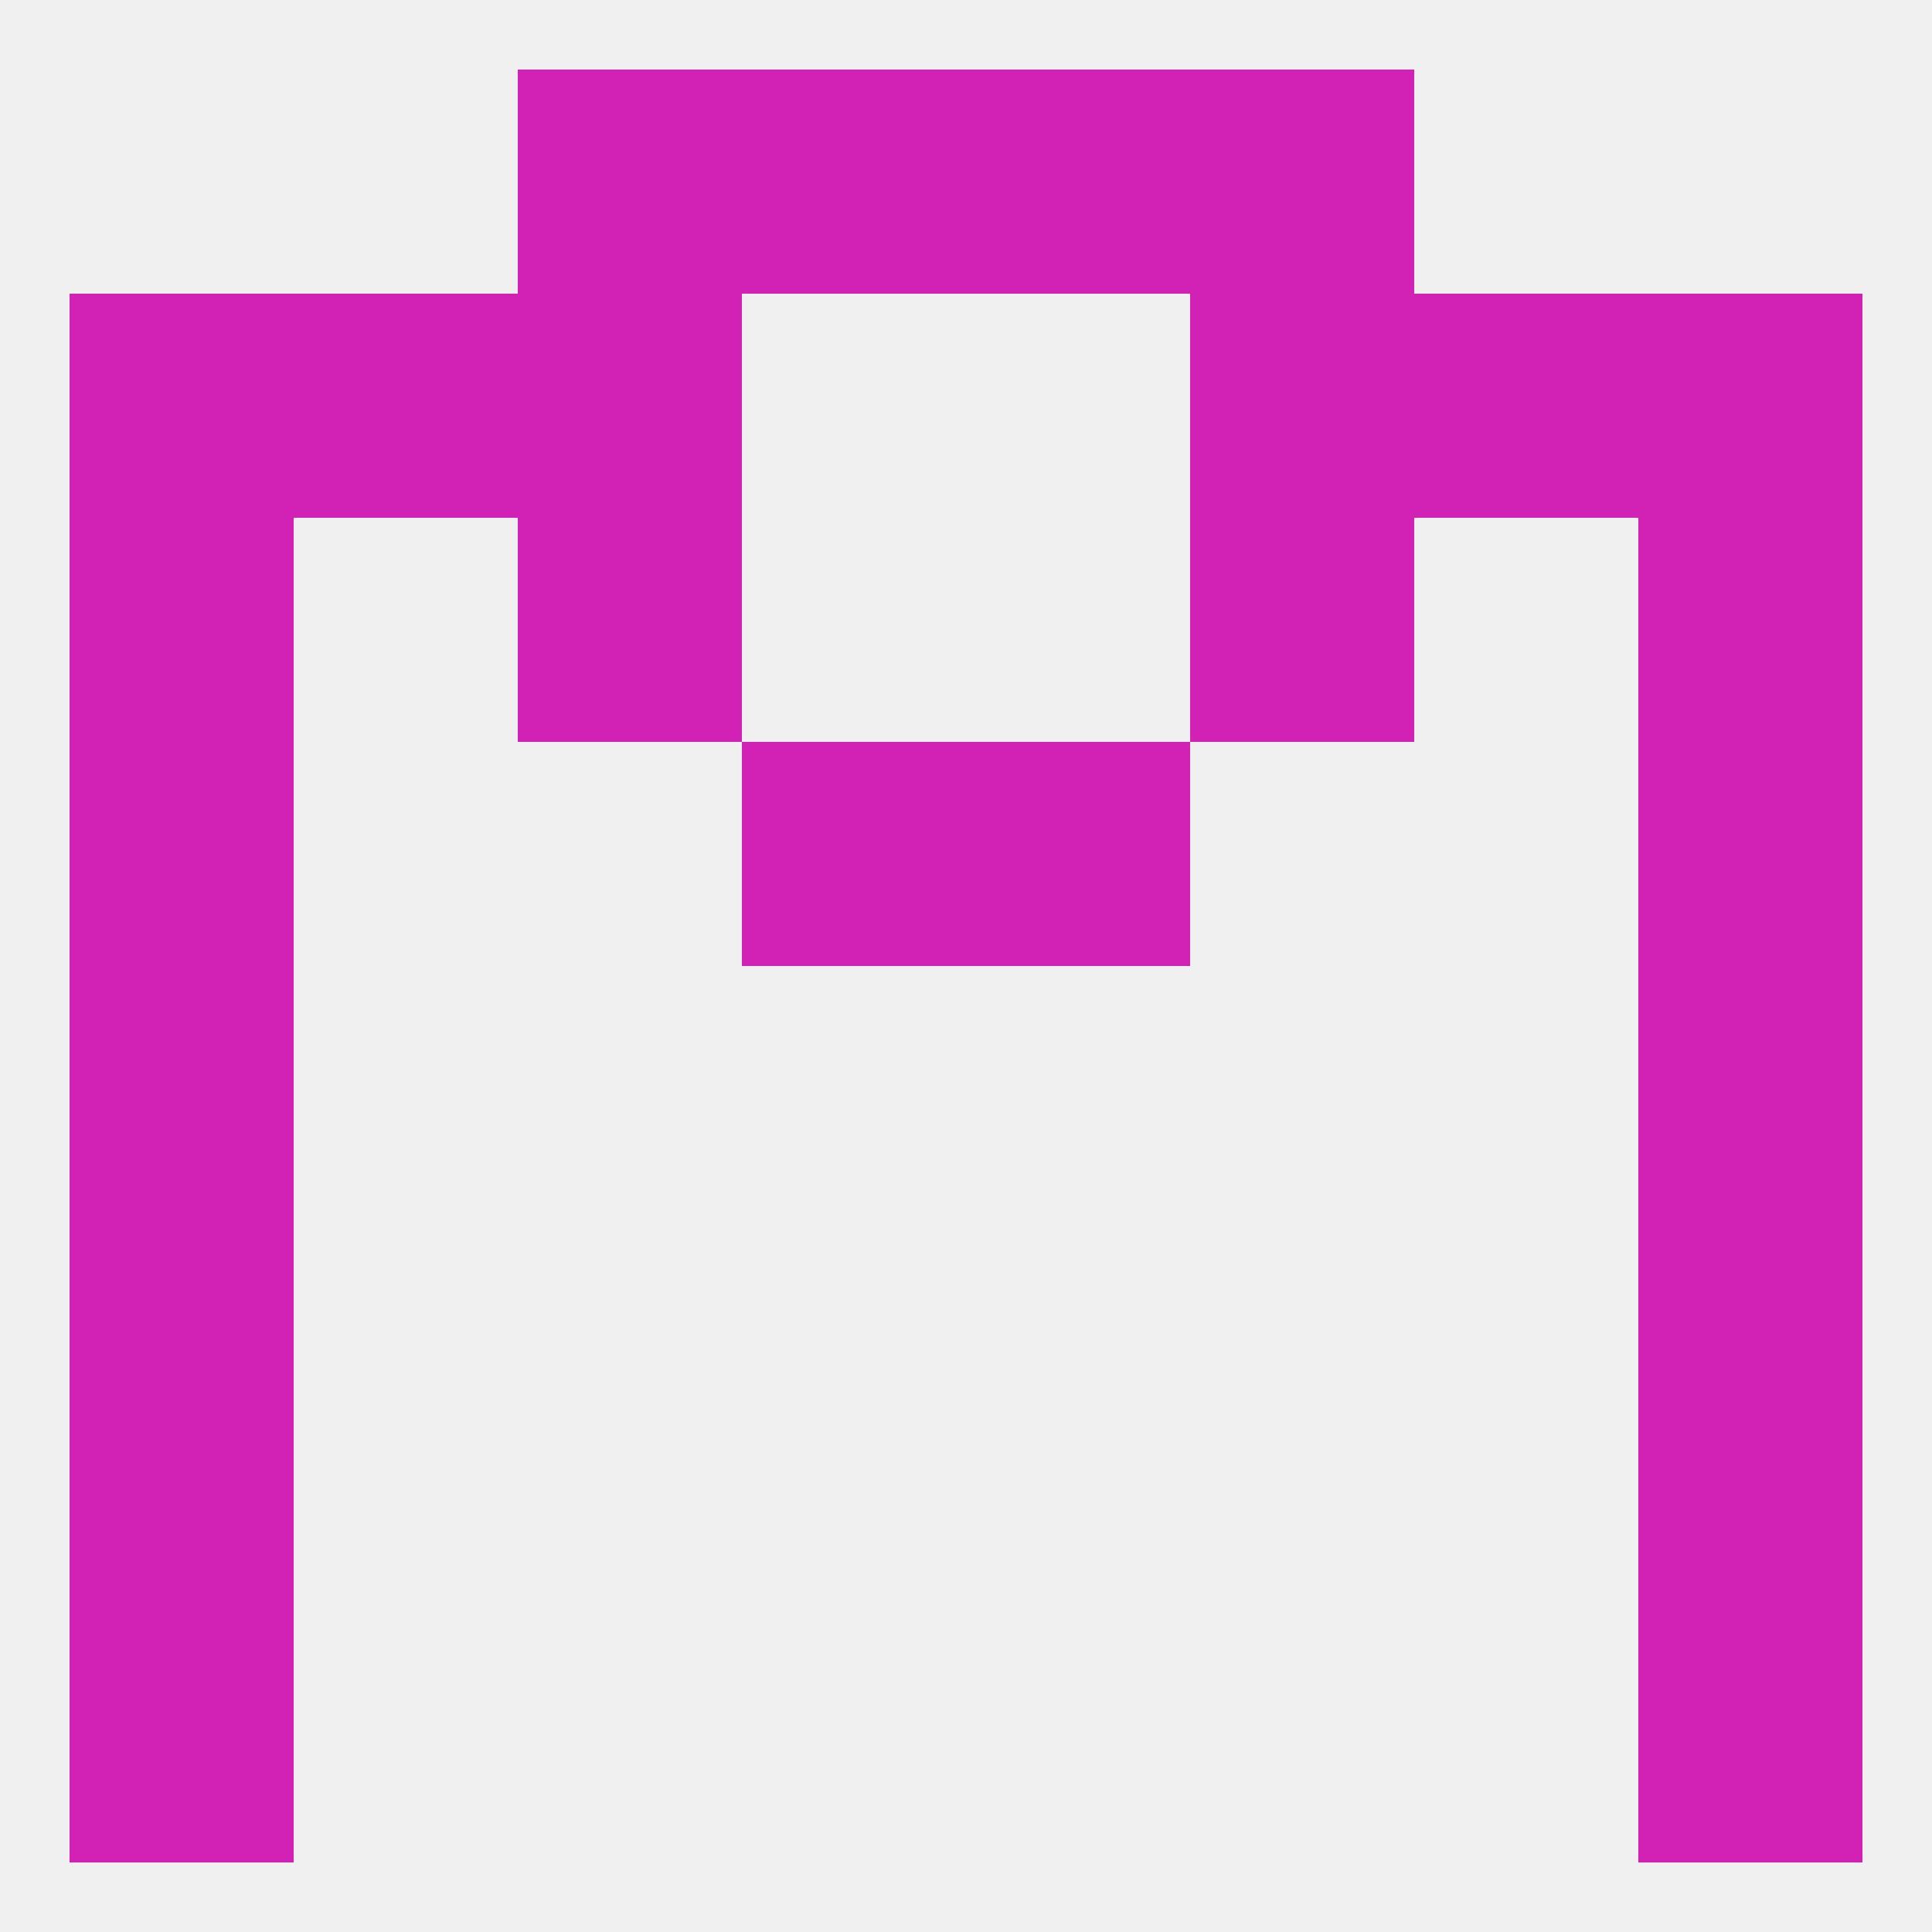
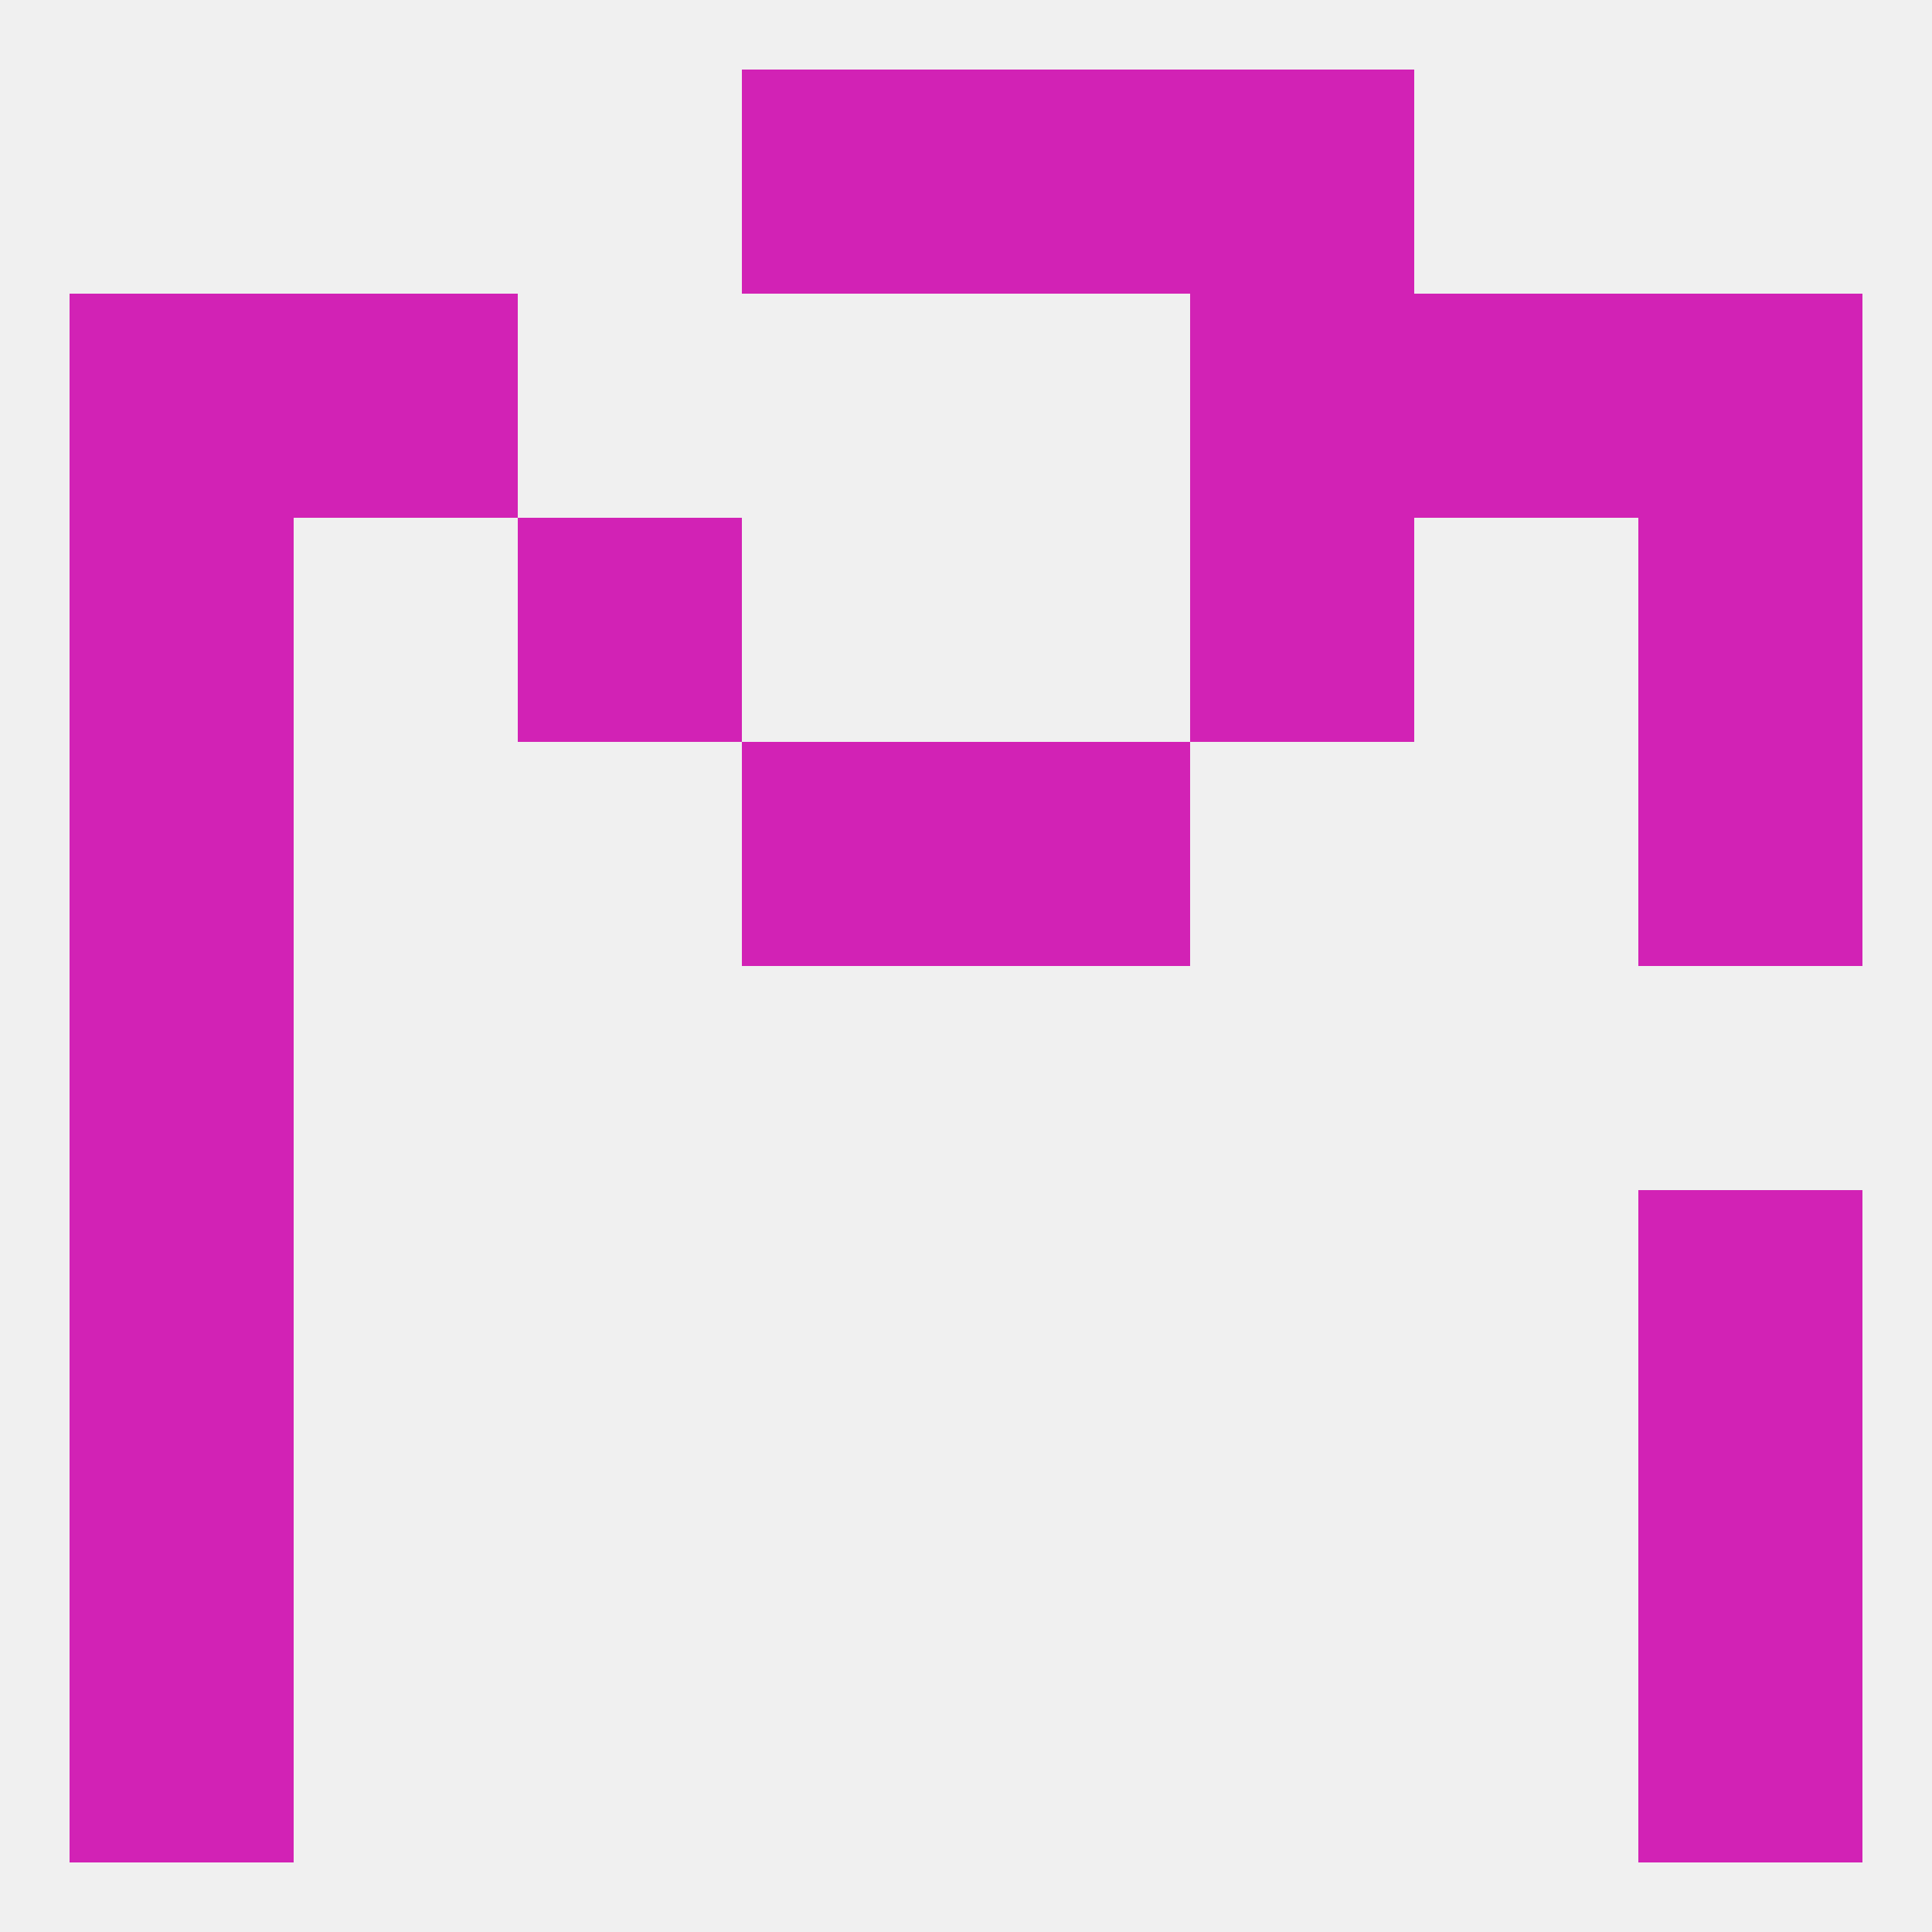
<svg xmlns="http://www.w3.org/2000/svg" version="1.1" baseprofile="full" width="250" height="250" viewBox="0 0 250 250">
  <rect width="100%" height="100%" fill="rgba(240,240,240,255)" />
  <rect x="9" y="183" width="29" height="29" fill="rgba(210,34,181,255)" />
  <rect x="212" y="183" width="29" height="29" fill="rgba(210,34,181,255)" />
  <rect x="9" y="154" width="29" height="29" fill="rgba(210,34,181,255)" />
  <rect x="212" y="154" width="29" height="29" fill="rgba(210,34,181,255)" />
  <rect x="9" y="212" width="29" height="29" fill="rgba(210,34,181,255)" />
  <rect x="212" y="212" width="29" height="29" fill="rgba(210,34,181,255)" />
  <rect x="9" y="125" width="29" height="29" fill="rgba(210,34,181,255)" />
-   <rect x="212" y="125" width="29" height="29" fill="rgba(210,34,181,255)" />
  <rect x="9" y="67" width="29" height="29" fill="rgba(210,34,181,255)" />
  <rect x="212" y="67" width="29" height="29" fill="rgba(210,34,181,255)" />
  <rect x="67" y="67" width="29" height="29" fill="rgba(210,34,181,255)" />
  <rect x="154" y="67" width="29" height="29" fill="rgba(210,34,181,255)" />
  <rect x="96" y="96" width="29" height="29" fill="rgba(210,34,181,255)" />
  <rect x="125" y="96" width="29" height="29" fill="rgba(210,34,181,255)" />
  <rect x="9" y="96" width="29" height="29" fill="rgba(210,34,181,255)" />
  <rect x="212" y="96" width="29" height="29" fill="rgba(210,34,181,255)" />
  <rect x="212" y="38" width="29" height="29" fill="rgba(210,34,181,255)" />
  <rect x="38" y="38" width="29" height="29" fill="rgba(210,34,181,255)" />
  <rect x="183" y="38" width="29" height="29" fill="rgba(210,34,181,255)" />
-   <rect x="67" y="38" width="29" height="29" fill="rgba(210,34,181,255)" />
  <rect x="154" y="38" width="29" height="29" fill="rgba(210,34,181,255)" />
  <rect x="9" y="38" width="29" height="29" fill="rgba(210,34,181,255)" />
-   <rect x="67" y="9" width="29" height="29" fill="rgba(210,34,181,255)" />
  <rect x="154" y="9" width="29" height="29" fill="rgba(210,34,181,255)" />
  <rect x="96" y="9" width="29" height="29" fill="rgba(210,34,181,255)" />
  <rect x="125" y="9" width="29" height="29" fill="rgba(210,34,181,255)" />
</svg>